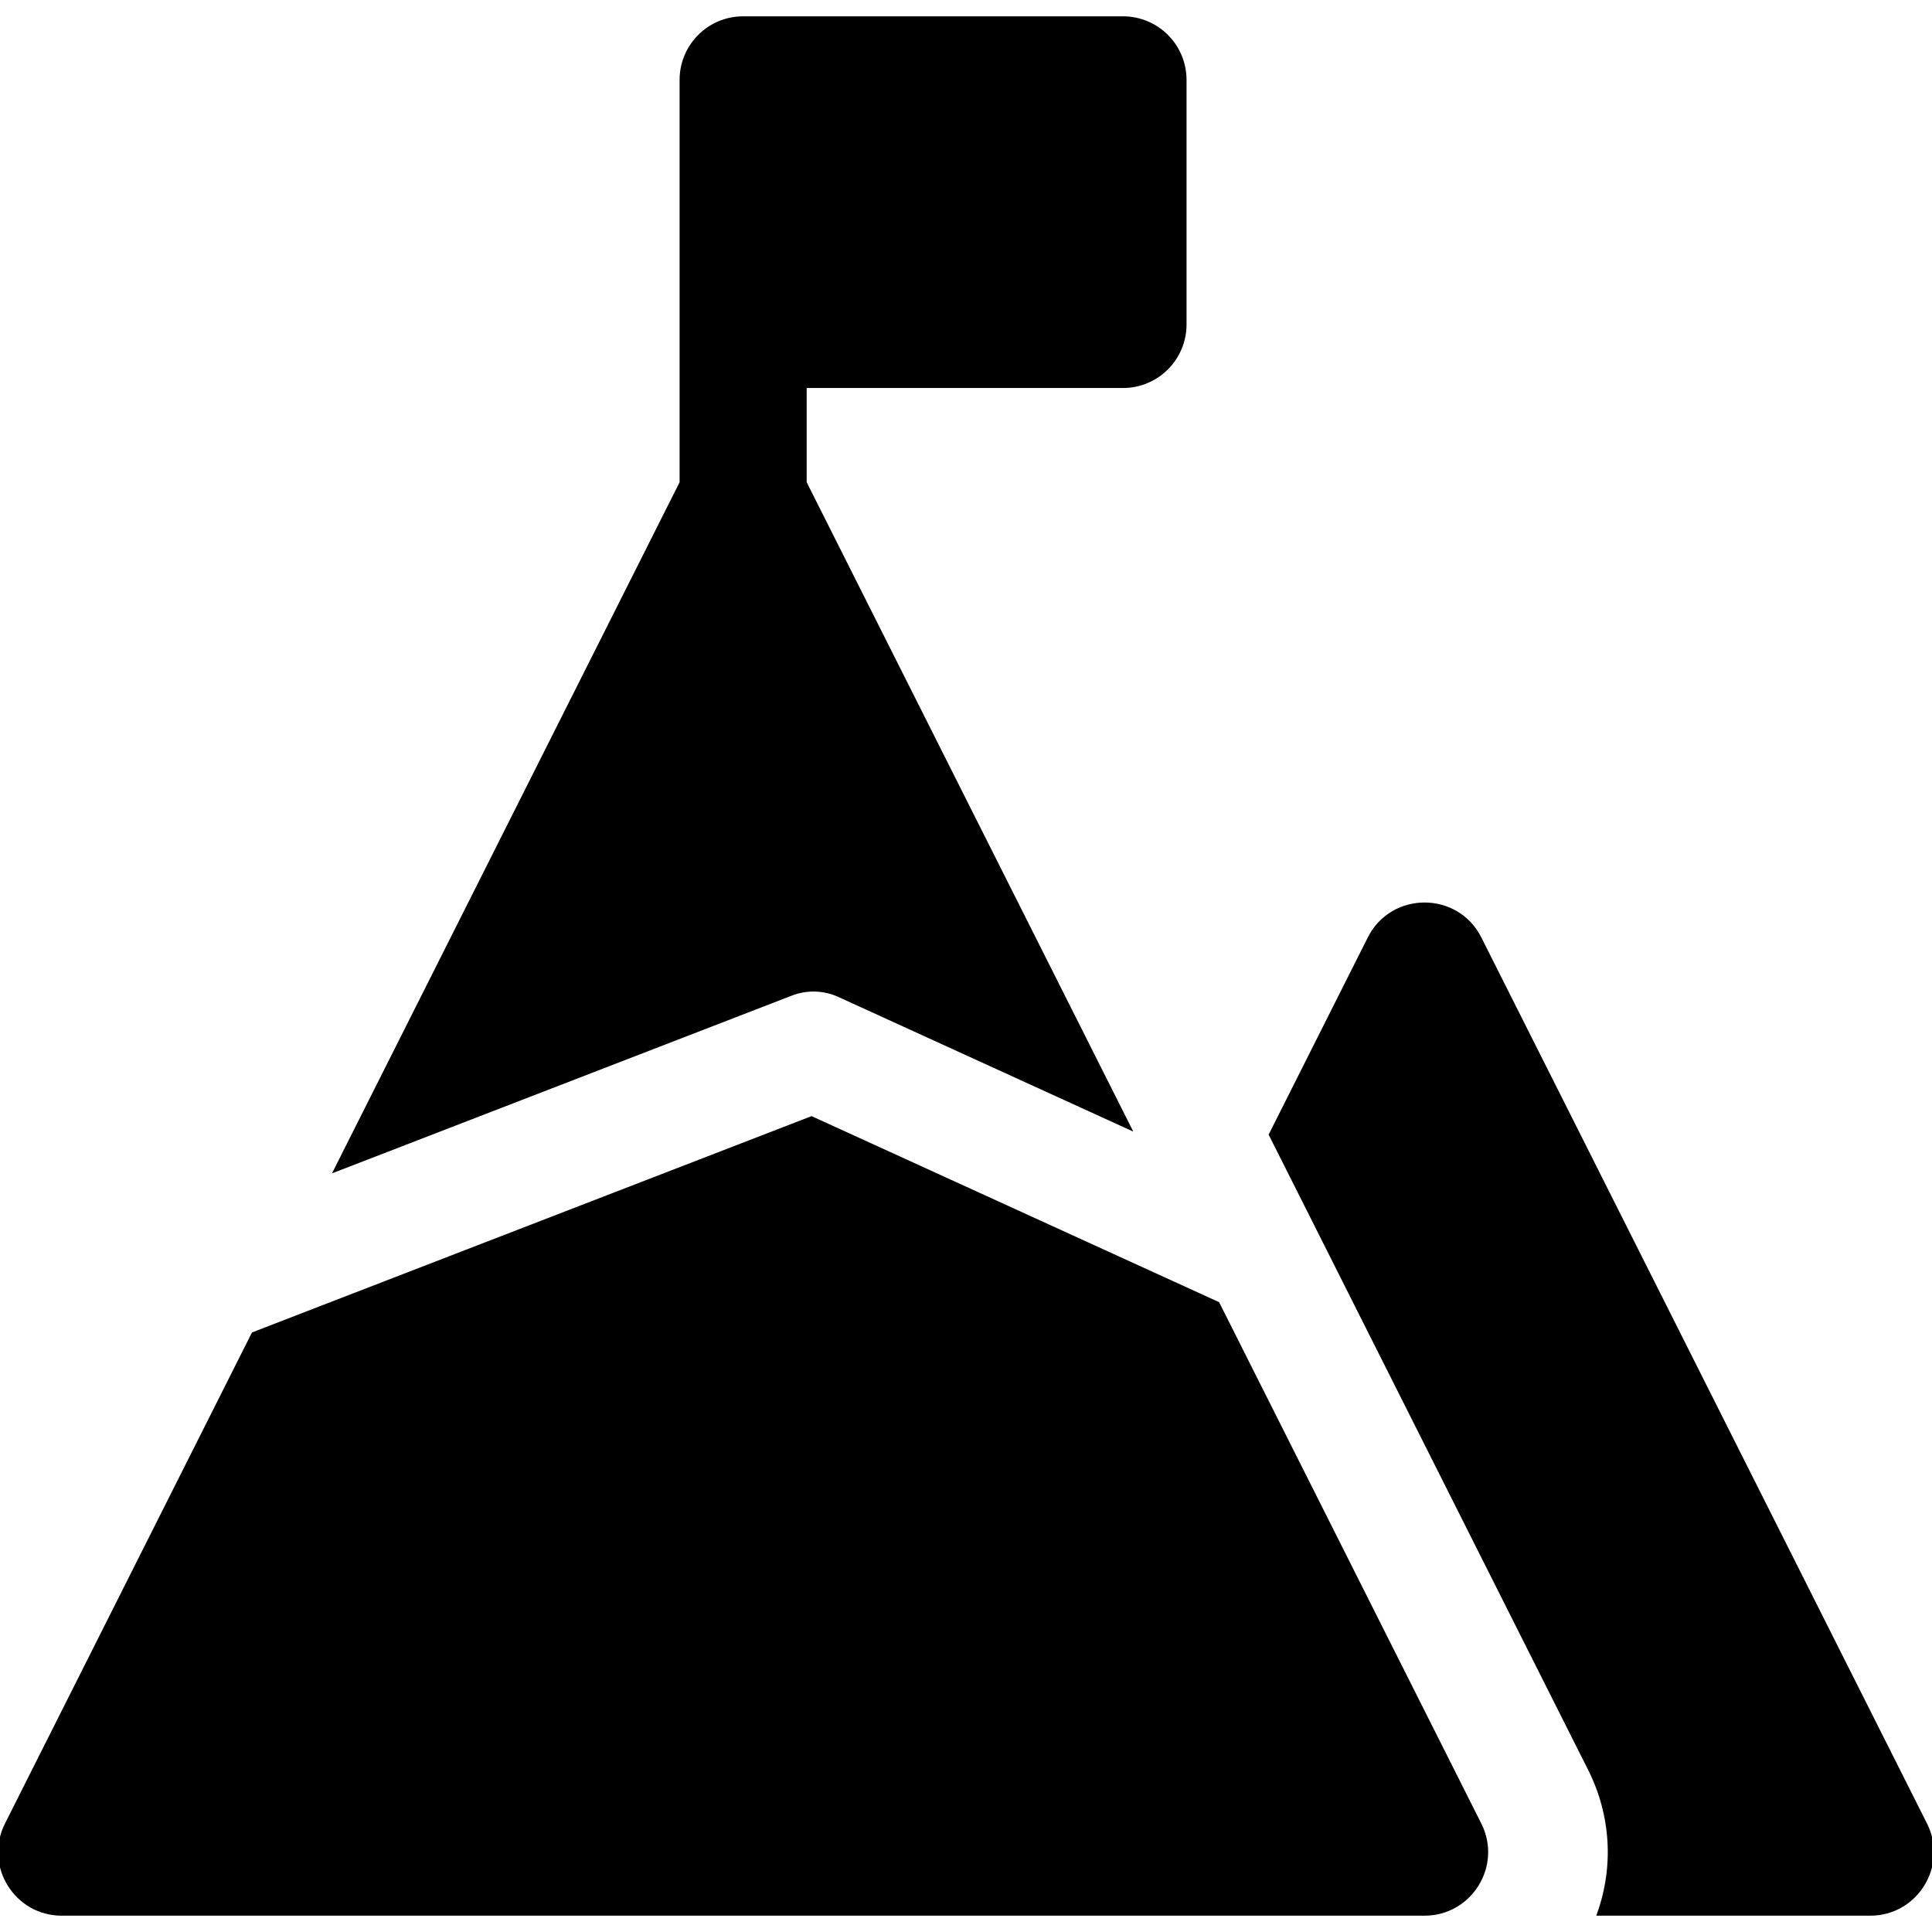
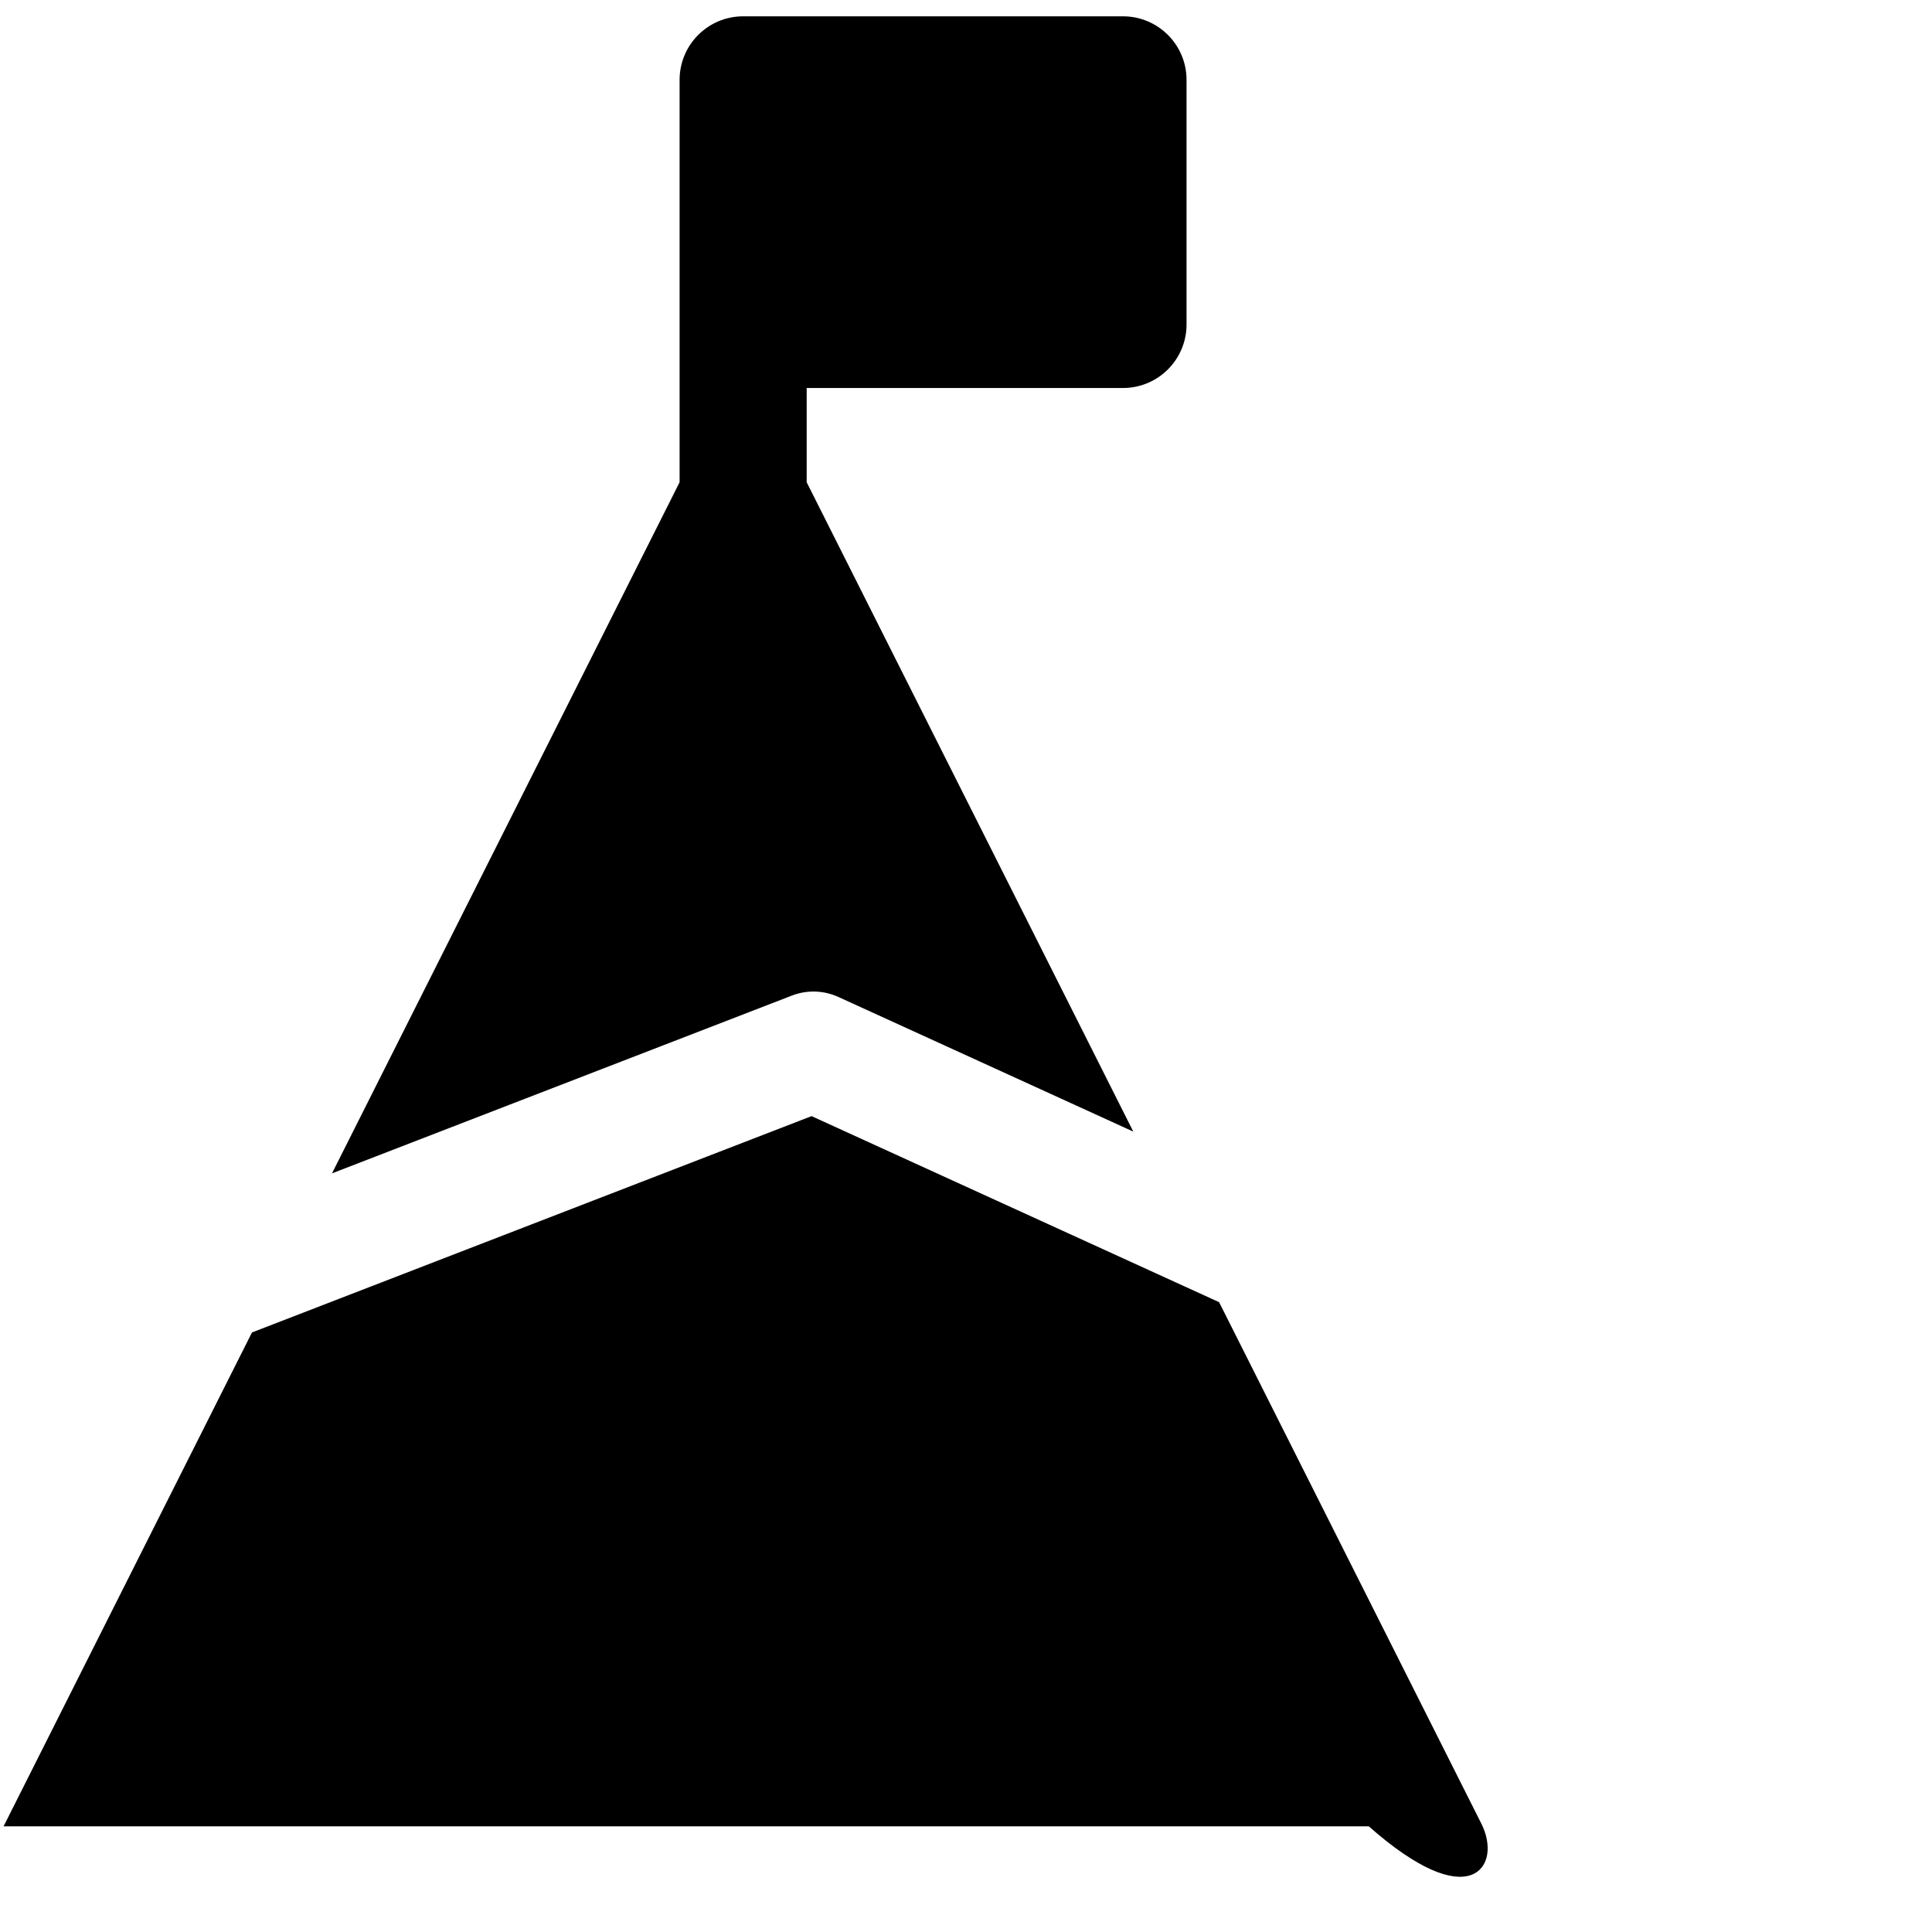
<svg xmlns="http://www.w3.org/2000/svg" fill="#000000" height="800px" width="800px" version="1.1" id="Layer_1" viewBox="0 0 511.999 511.999" xml:space="preserve" stroke="#000000">
  <g id="SVGRepo_bgCarrier" stroke-width="0" />
  <g id="SVGRepo_tracerCarrier" stroke-linecap="round" stroke-linejoin="round" />
  <g id="SVGRepo_iconCarrier">
    <g>
      <g>
        <path d="M297.607,4.825H196.939c-9.024,0-16.339,7.316-16.339,16.339c0,10.57,0,92.615,0,106.756L89.01,310.019l120.683-46.653 c4.103-1.586,8.673-1.45,12.677,0.377l76.878,35.096l-85.97-170.919v-25.596h84.328c9.024,0,16.339-7.316,16.339-16.339V21.165 C313.946,12.141,306.63,4.825,297.607,4.825z" />
      </g>
    </g>
    <g>
      <g>
-         <path d="M392.12,483.493c-15.622-31.061-53.925-107.224-69.417-138.024l-107.645-49.142L67.135,353.511L1.759,483.493 c-5.454,10.845,2.437,23.681,14.596,23.681h361.168C389.66,507.174,397.584,494.355,392.12,483.493z" />
+         <path d="M392.12,483.493c-15.622-31.061-53.925-107.224-69.417-138.024l-107.645-49.142L67.135,353.511L1.759,483.493 h361.168C389.66,507.174,397.584,494.355,392.12,483.493z" />
      </g>
    </g>
    <g>
      <g>
-         <path d="M510.239,483.493L392.12,248.656c-6.028-11.988-23.177-11.965-29.194,0l-26.167,52.031 c32.068,63.755,12.981,25.806,84.556,168.123c6.114,12.155,6.867,25.909,2.423,38.364h71.905 C507.785,507.174,515.702,494.352,510.239,483.493z" />
-       </g>
+         </g>
    </g>
  </g>
</svg>